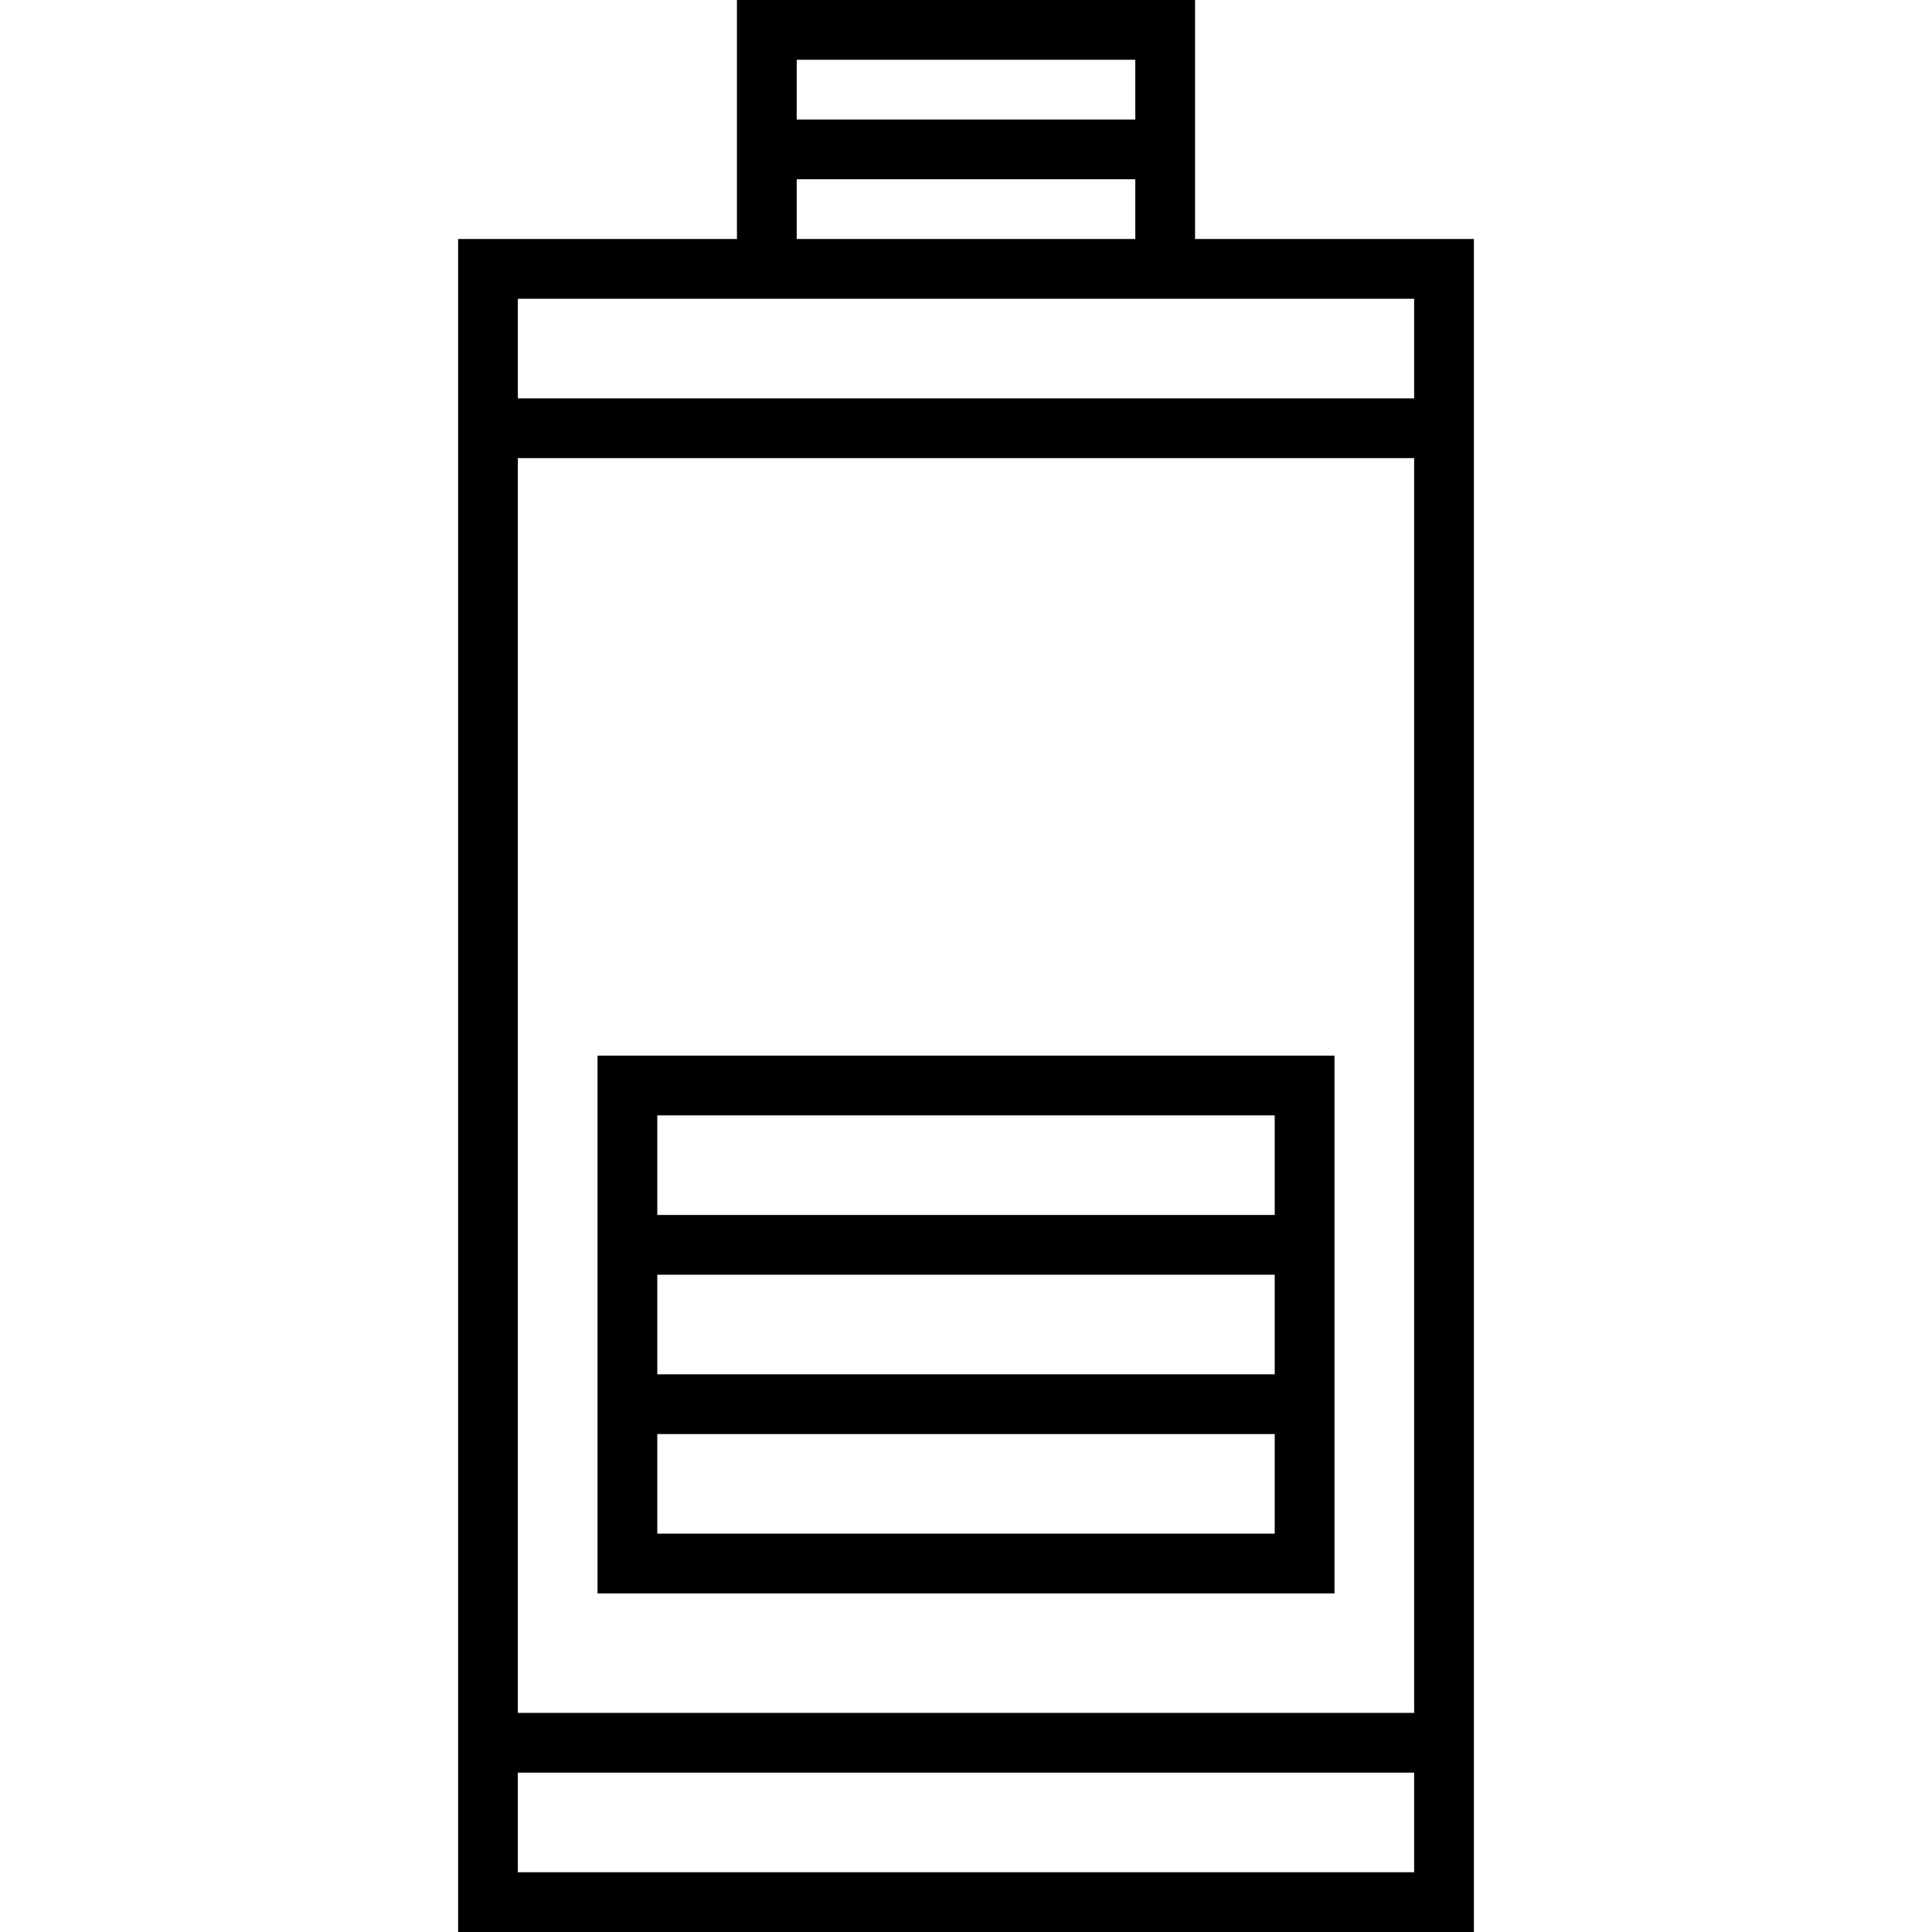
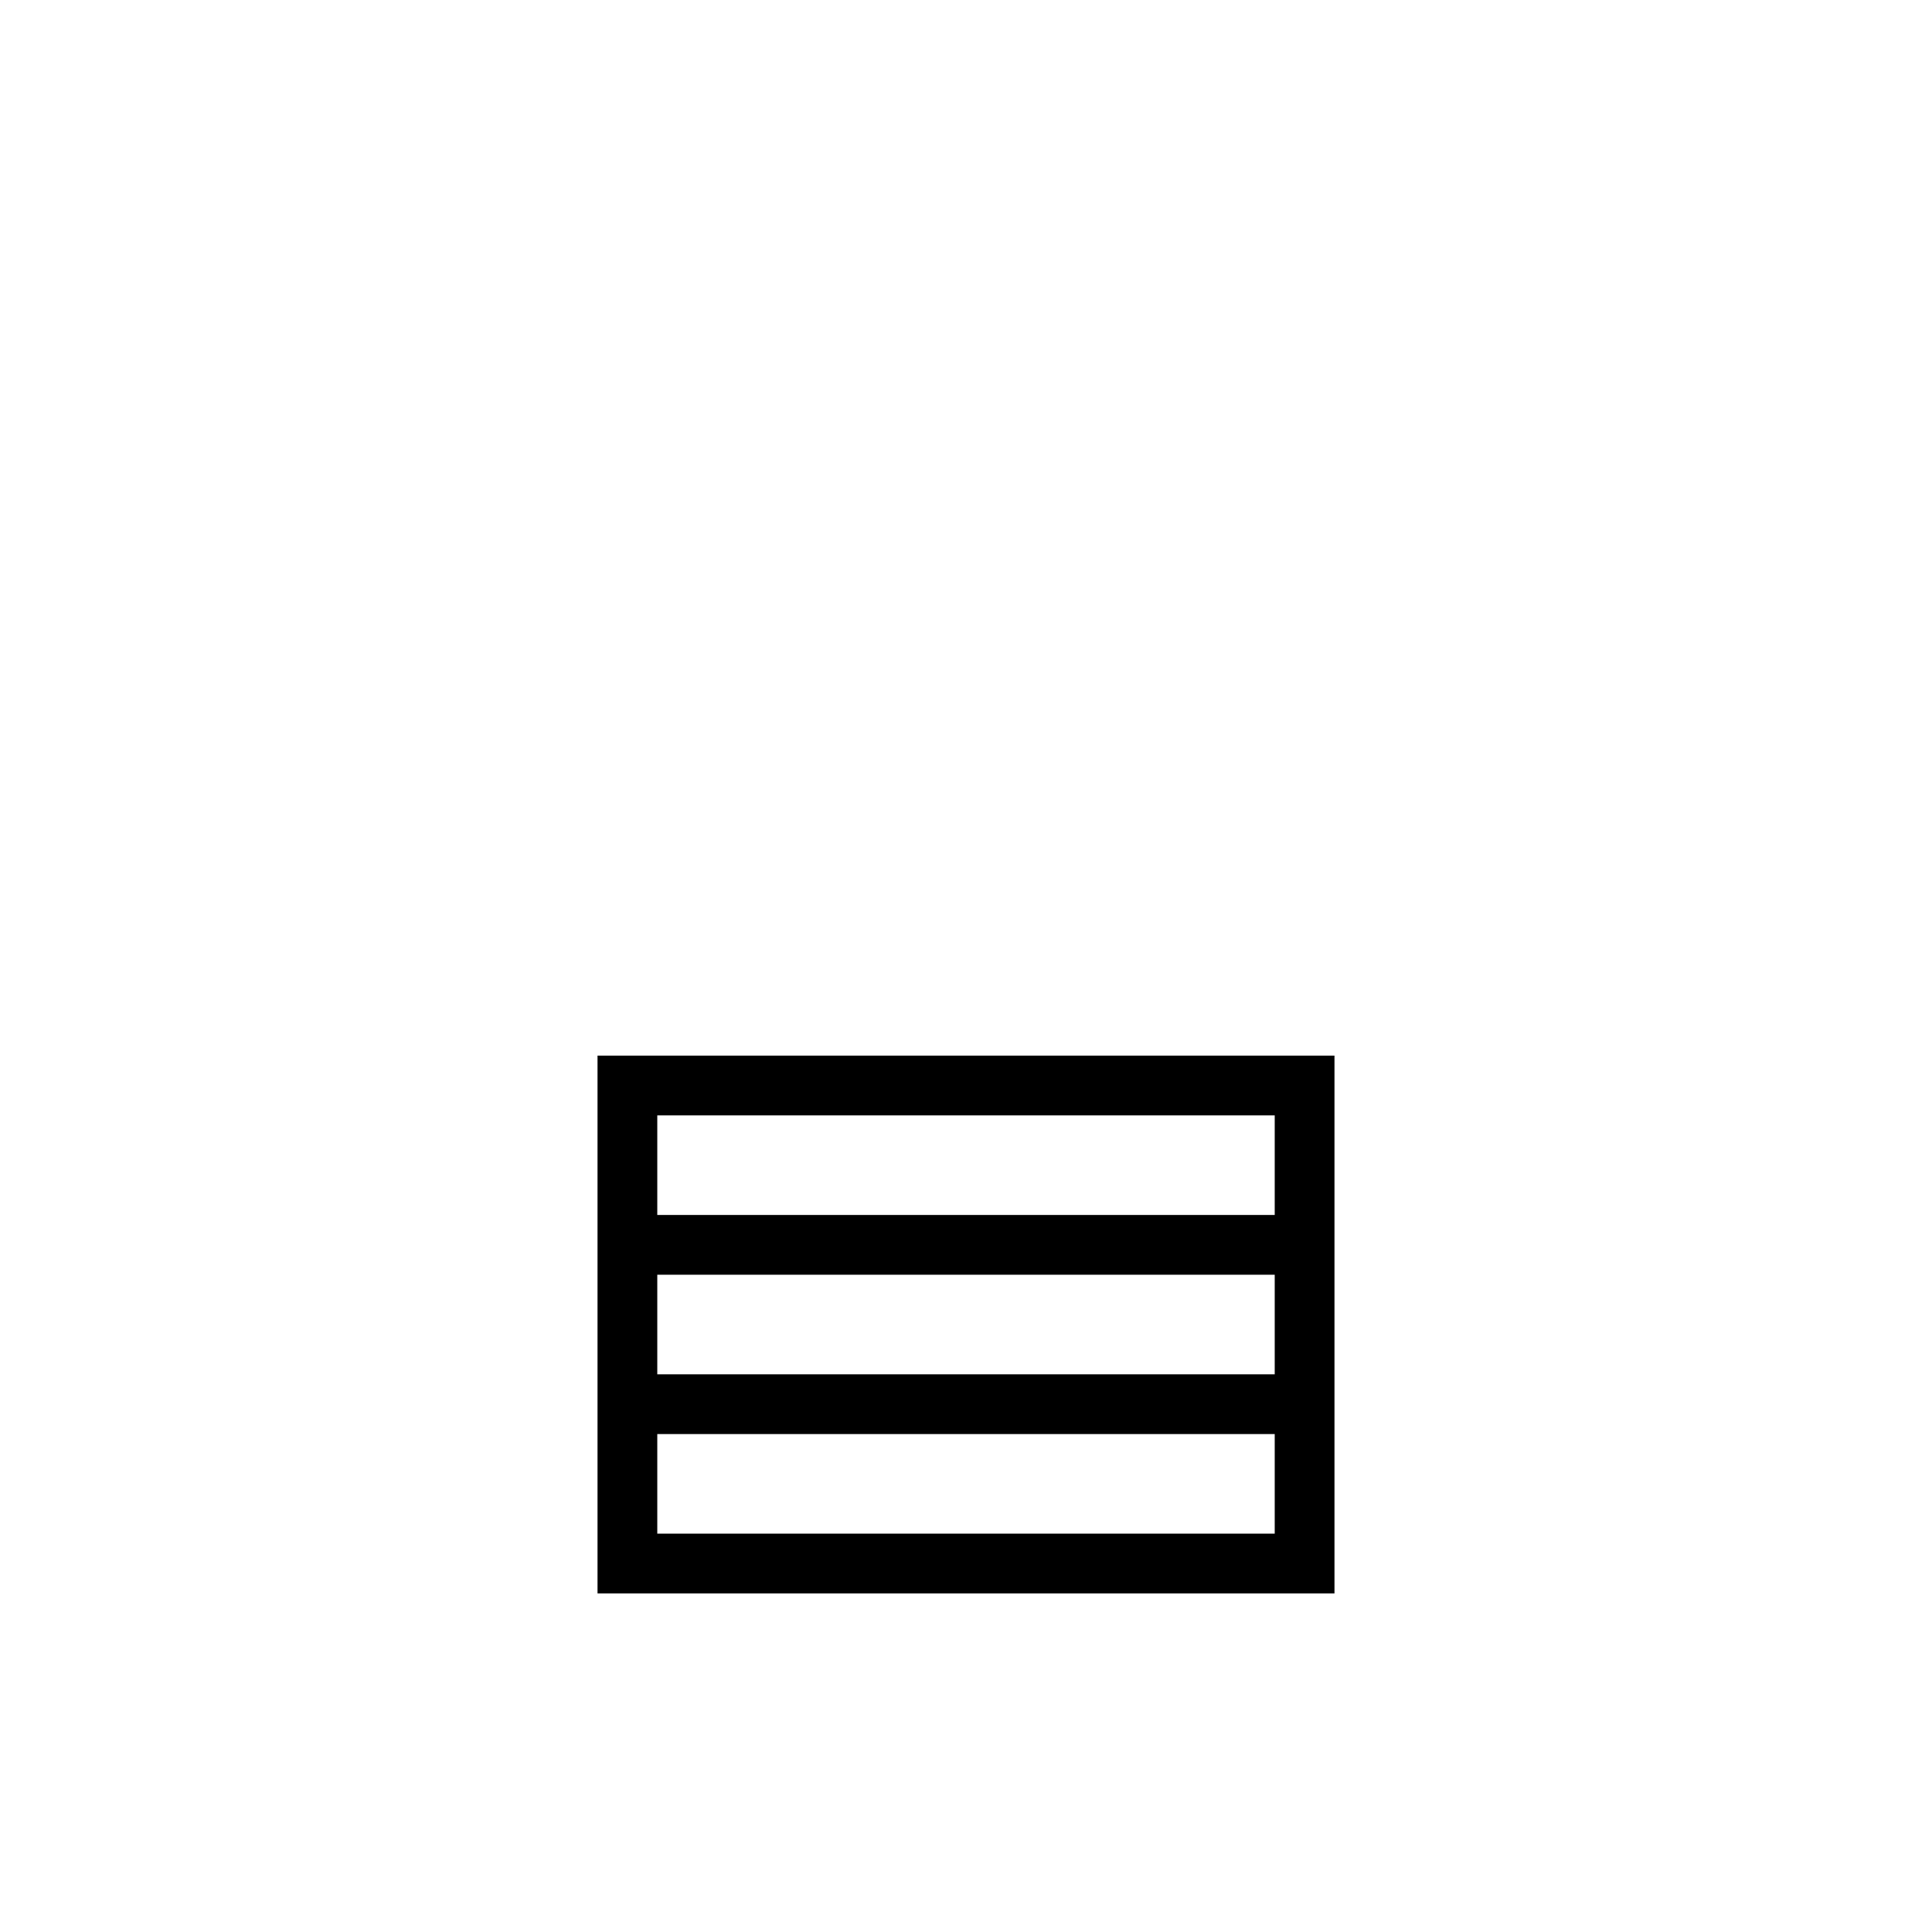
<svg xmlns="http://www.w3.org/2000/svg" fill="#000000" height="800px" width="800px" version="1.1" id="Layer_1" viewBox="0 0 485 485" xml:space="preserve">
  <g>
    <g>
      <g>
-         <path d="M300,60V0H185v60h-70v425h255V60H300z M200,15h85v15h-85V15z M200,45h85v15h-85V45z M355,470H130v-25h225V470z M355,430     H130V115h225V430z M355,100H130V75h225V100z" />
        <path d="M335,265H150v135h185V265z M320,385H165v-25h155V385z M320,345H165v-25h155V345z M320,305H165v-25h155V305z" />
      </g>
    </g>
  </g>
</svg>